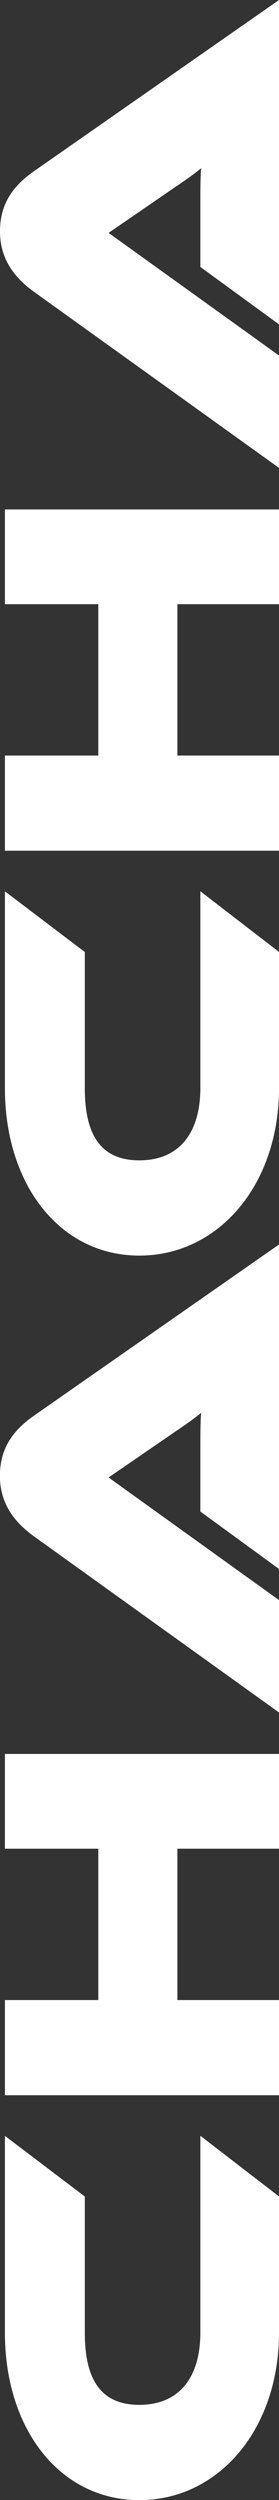
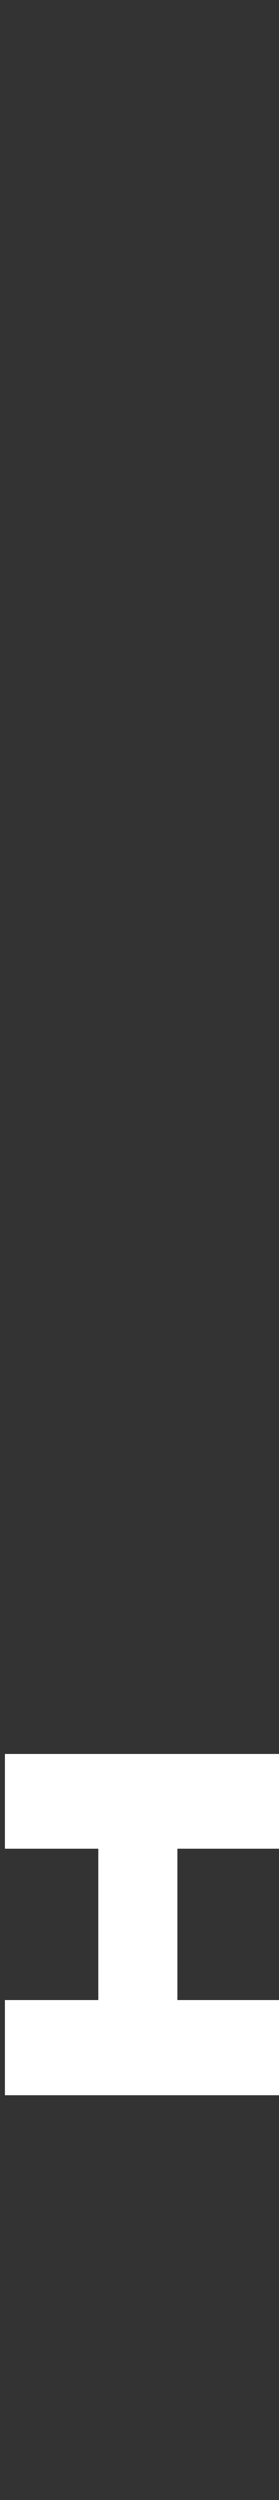
<svg xmlns="http://www.w3.org/2000/svg" id="_レイヤー_2" data-name="レイヤー 2" viewBox="0 0 38.03 340.42">
  <rect x="0" y="0" width="38.03" height="340.42" fill="#333333" stroke="none" />
  <defs>
    <style>
      .cls-1 {
        fill: #fff;
        stroke-width: 0px;
      }
    </style>
  </defs>
  <g id="LINE">
    <g>
-       <path class="cls-1" d="m38.03,317.64c0,13.12-8.21,22.79-19.04,22.79S.67,330.76.67,317.64v-26.81l10.89,8.26v18.54c0,5.98,1.9,9.83,7.43,9.83s8.32-3.85,8.32-9.83v-26.81l10.72,8.26v18.54Z" />
      <path class="cls-1" d="m38.03,251.73h-13.85v20.61h13.85v12.96H.67v-12.96h12.73v-20.61H.67v-12.9h37.36v12.9Z" />
-       <path class="cls-1" d="m38.03,213.64l-10.72-7.82v-8.38c0-1.79,0-3.91.11-5.08-.61.56-2.35,1.79-3.52,2.57l-9.1,6.25,23.23,16.7v15.3l-33.29-23.9c-2.51-1.79-4.75-4.3-4.75-8.32s2.07-6.42,4.75-8.27l33.29-23.23v44.17Z" />
-       <path class="cls-1" d="m38.03,148.18c0,13.12-8.21,22.79-19.04,22.79S.67,161.3.67,148.18v-26.81l10.89,8.26v18.54c0,5.98,1.9,9.83,7.43,9.83s8.32-3.85,8.32-9.83v-26.81l10.72,8.26v18.54Z" />
-       <path class="cls-1" d="m38.03,82.27h-13.85v20.61h13.85v12.96H.67v-12.96h12.73v-20.61H.67v-12.9h37.36v12.9Z" />
-       <path class="cls-1" d="m38.03,44.17l-10.72-7.82v-8.38c0-1.79,0-3.91.11-5.08-.61.56-2.35,1.79-3.52,2.57l-9.1,6.25,23.23,16.7v15.3L4.75,39.82c-2.51-1.79-4.75-4.3-4.75-8.32s2.07-6.42,4.75-8.27L38.03,0v44.17Z" />
    </g>
  </g>
</svg>